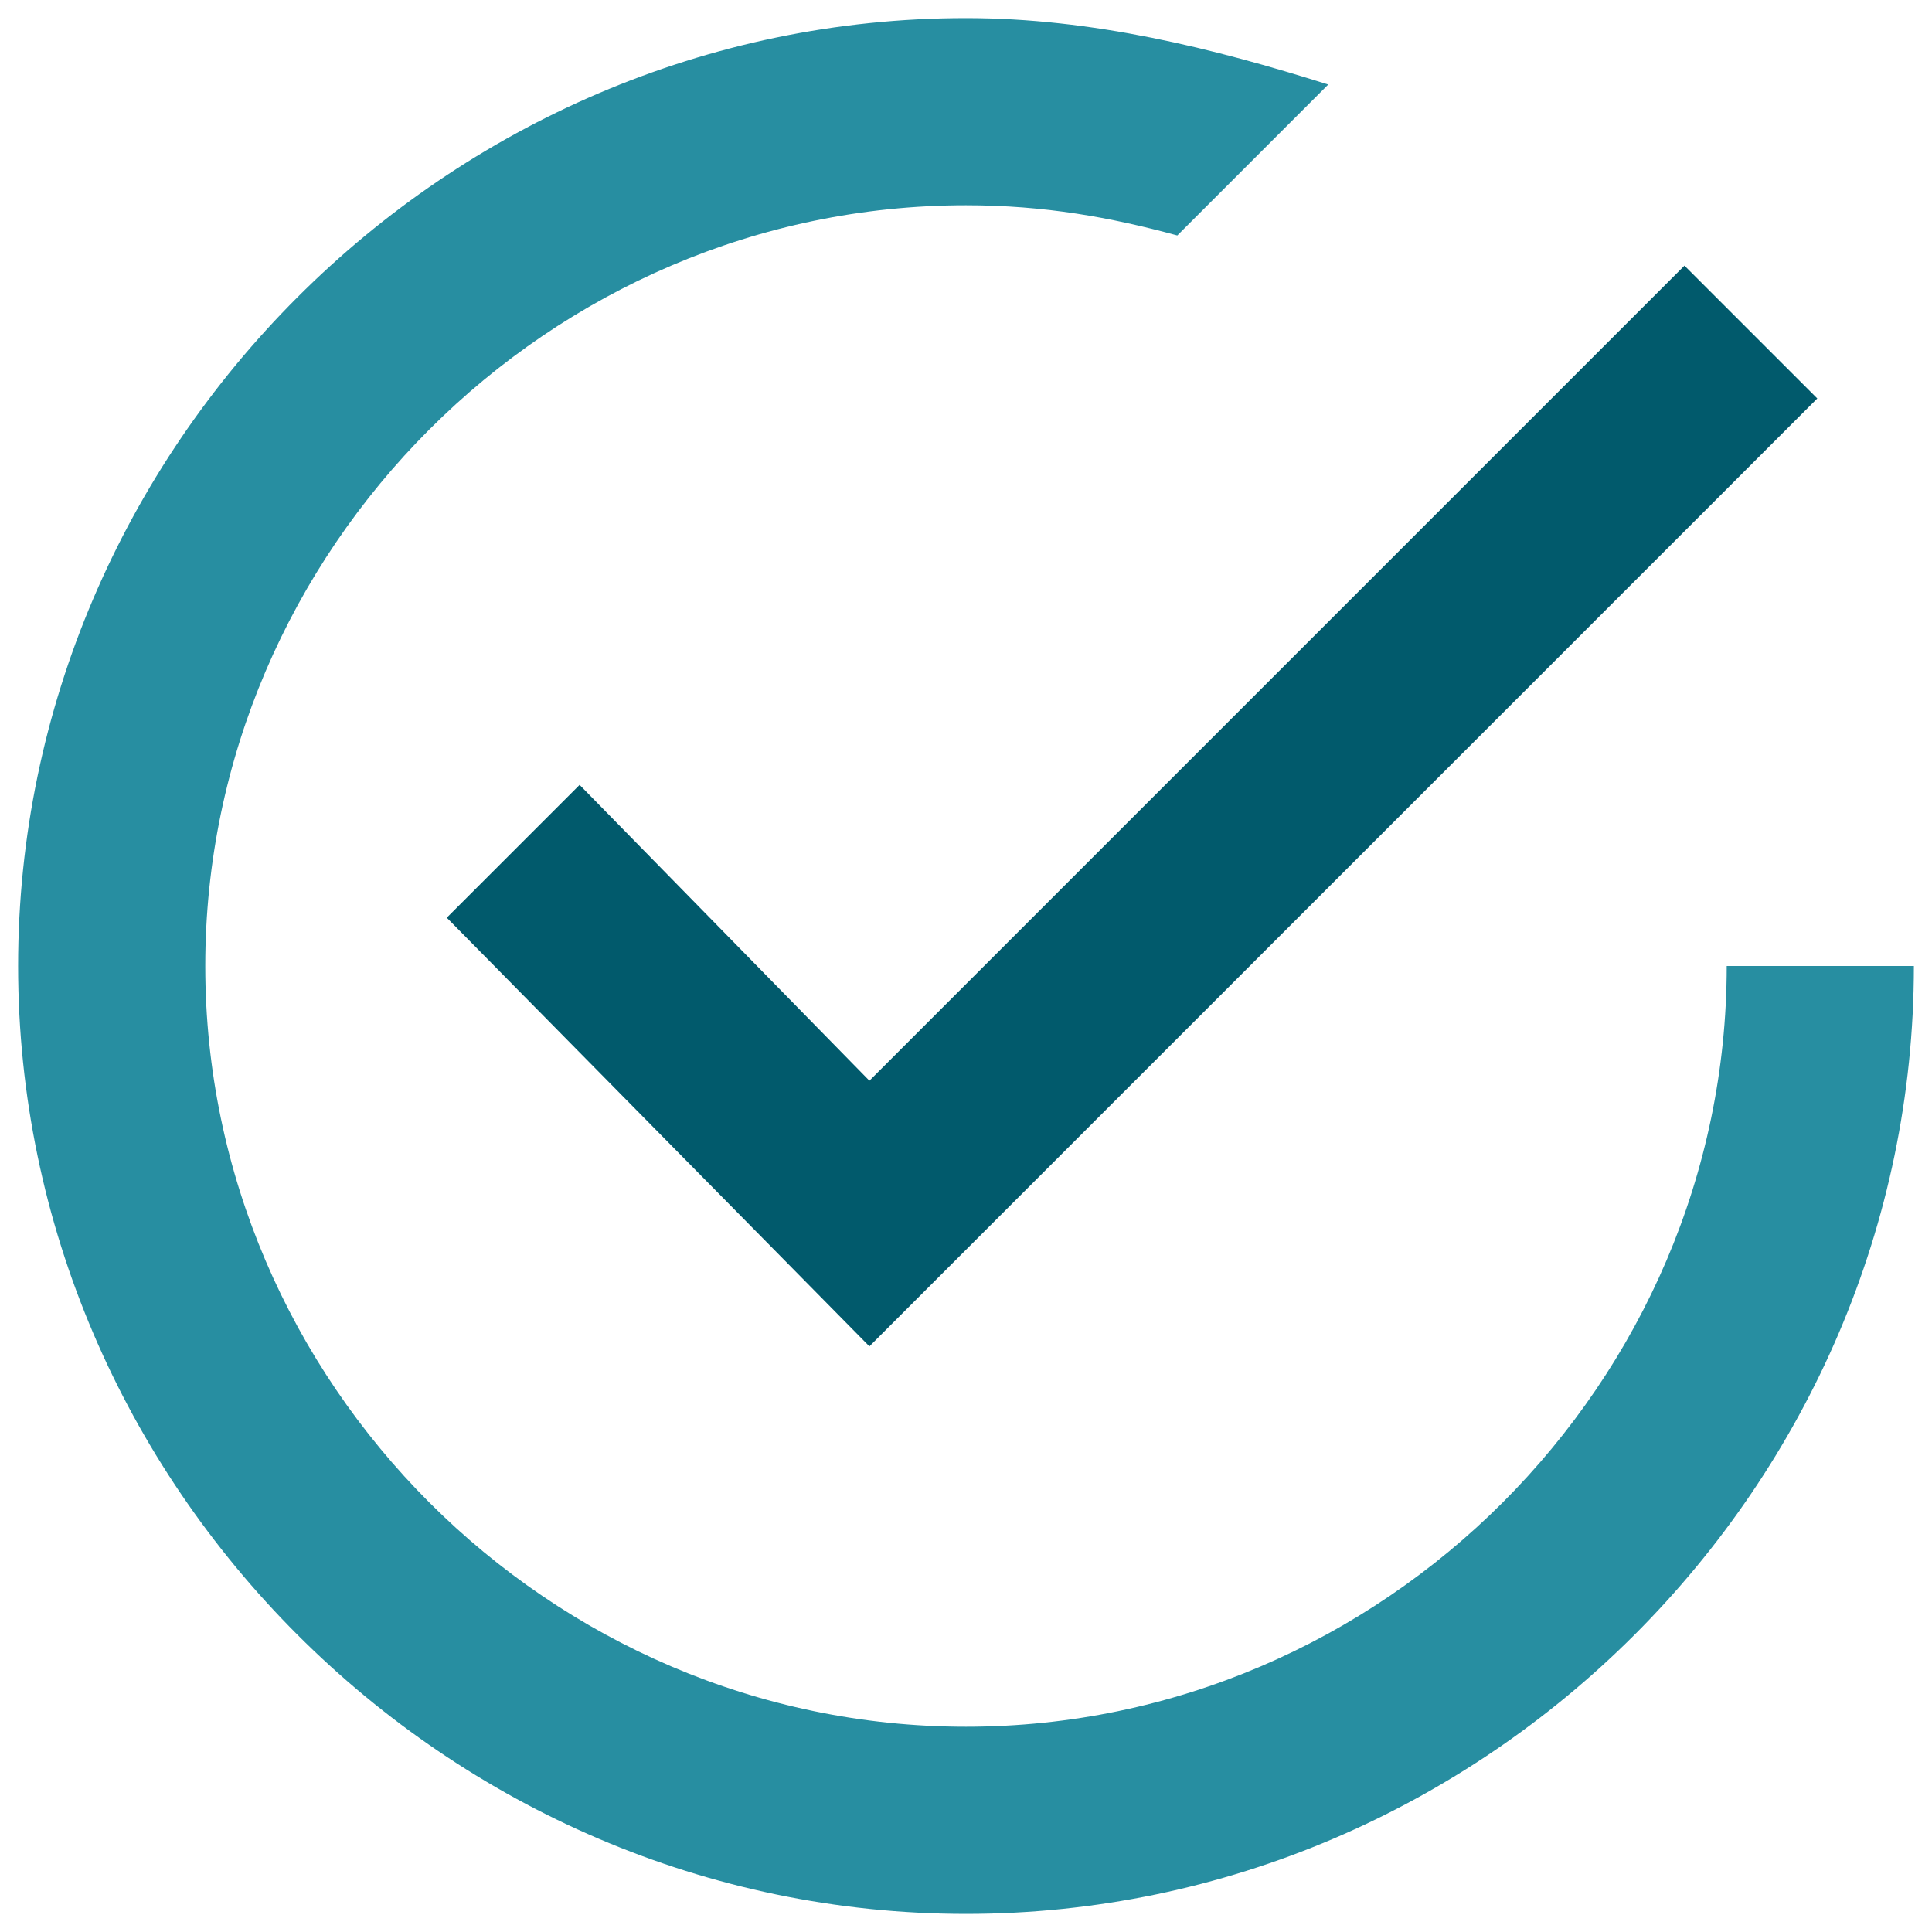
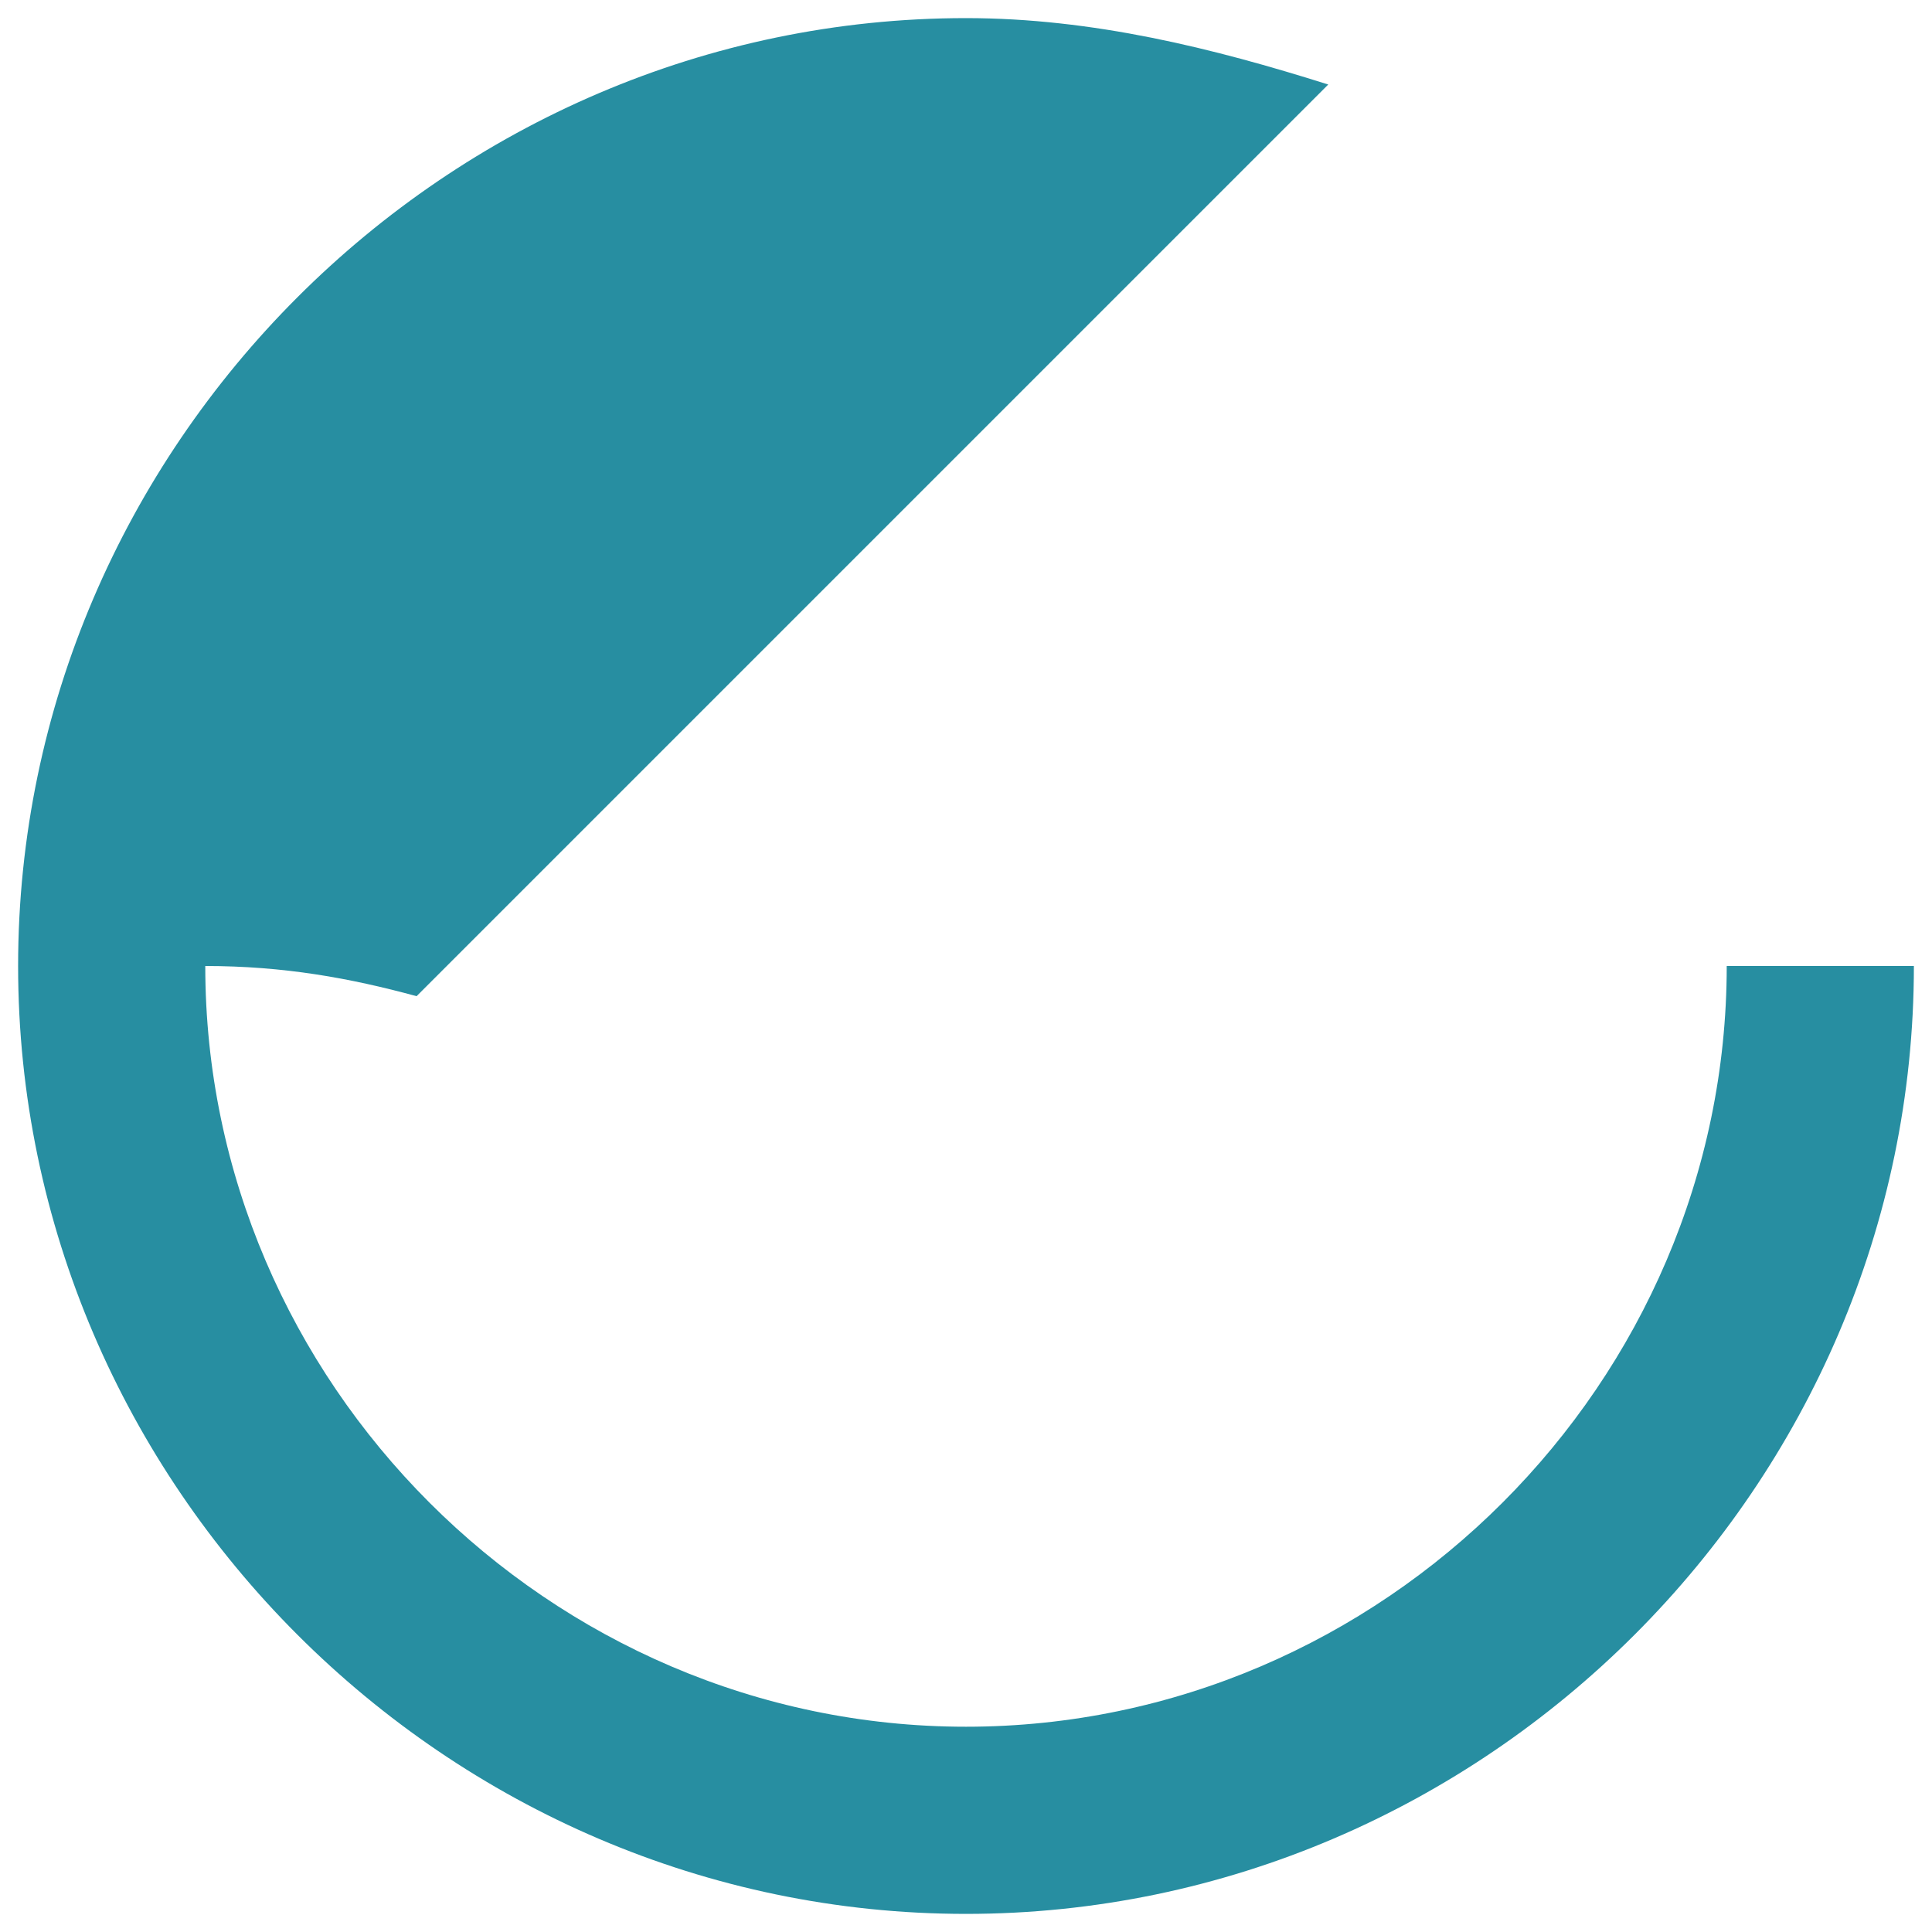
<svg xmlns="http://www.w3.org/2000/svg" version="1.1" id="Layer_1" x="0px" y="0px" width="32px" height="32px" viewBox="0 0 32 32" enable-background="new 0 0 32 32" xml:space="preserve">
  <g>
    <g>
      <g>
        <g id="check-circle-outline_8_">
-           <path fill="#278EA1" d="M28.6,16c0,6.9-5.7,12.6-12.6,12.6S3.4,22.9,3.4,16S9.1,3.4,16,3.4c1.3,0,2.4,0.2,3.5,0.5L22,1.4      c-1.9-0.6-3.9-1.1-6-1.1C7.4,0.3,0.3,7.4,0.3,16S7.4,31.7,16,31.7S31.7,24.6,31.7,16H28.6z" />
+           <path fill="#278EA1" d="M28.6,16c0,6.9-5.7,12.6-12.6,12.6S3.4,22.9,3.4,16c1.3,0,2.4,0.2,3.5,0.5L22,1.4      c-1.9-0.6-3.9-1.1-6-1.1C7.4,0.3,0.3,7.4,0.3,16S7.4,31.7,16,31.7S31.7,24.6,31.7,16H28.6z" />
        </g>
      </g>
    </g>
-     <polygon fill="#015A6C" points="9.6,13 7.4,15.2 14.4,22.3 30.1,6.6 27.9,4.4 14.4,17.9  " />
  </g>
</svg>